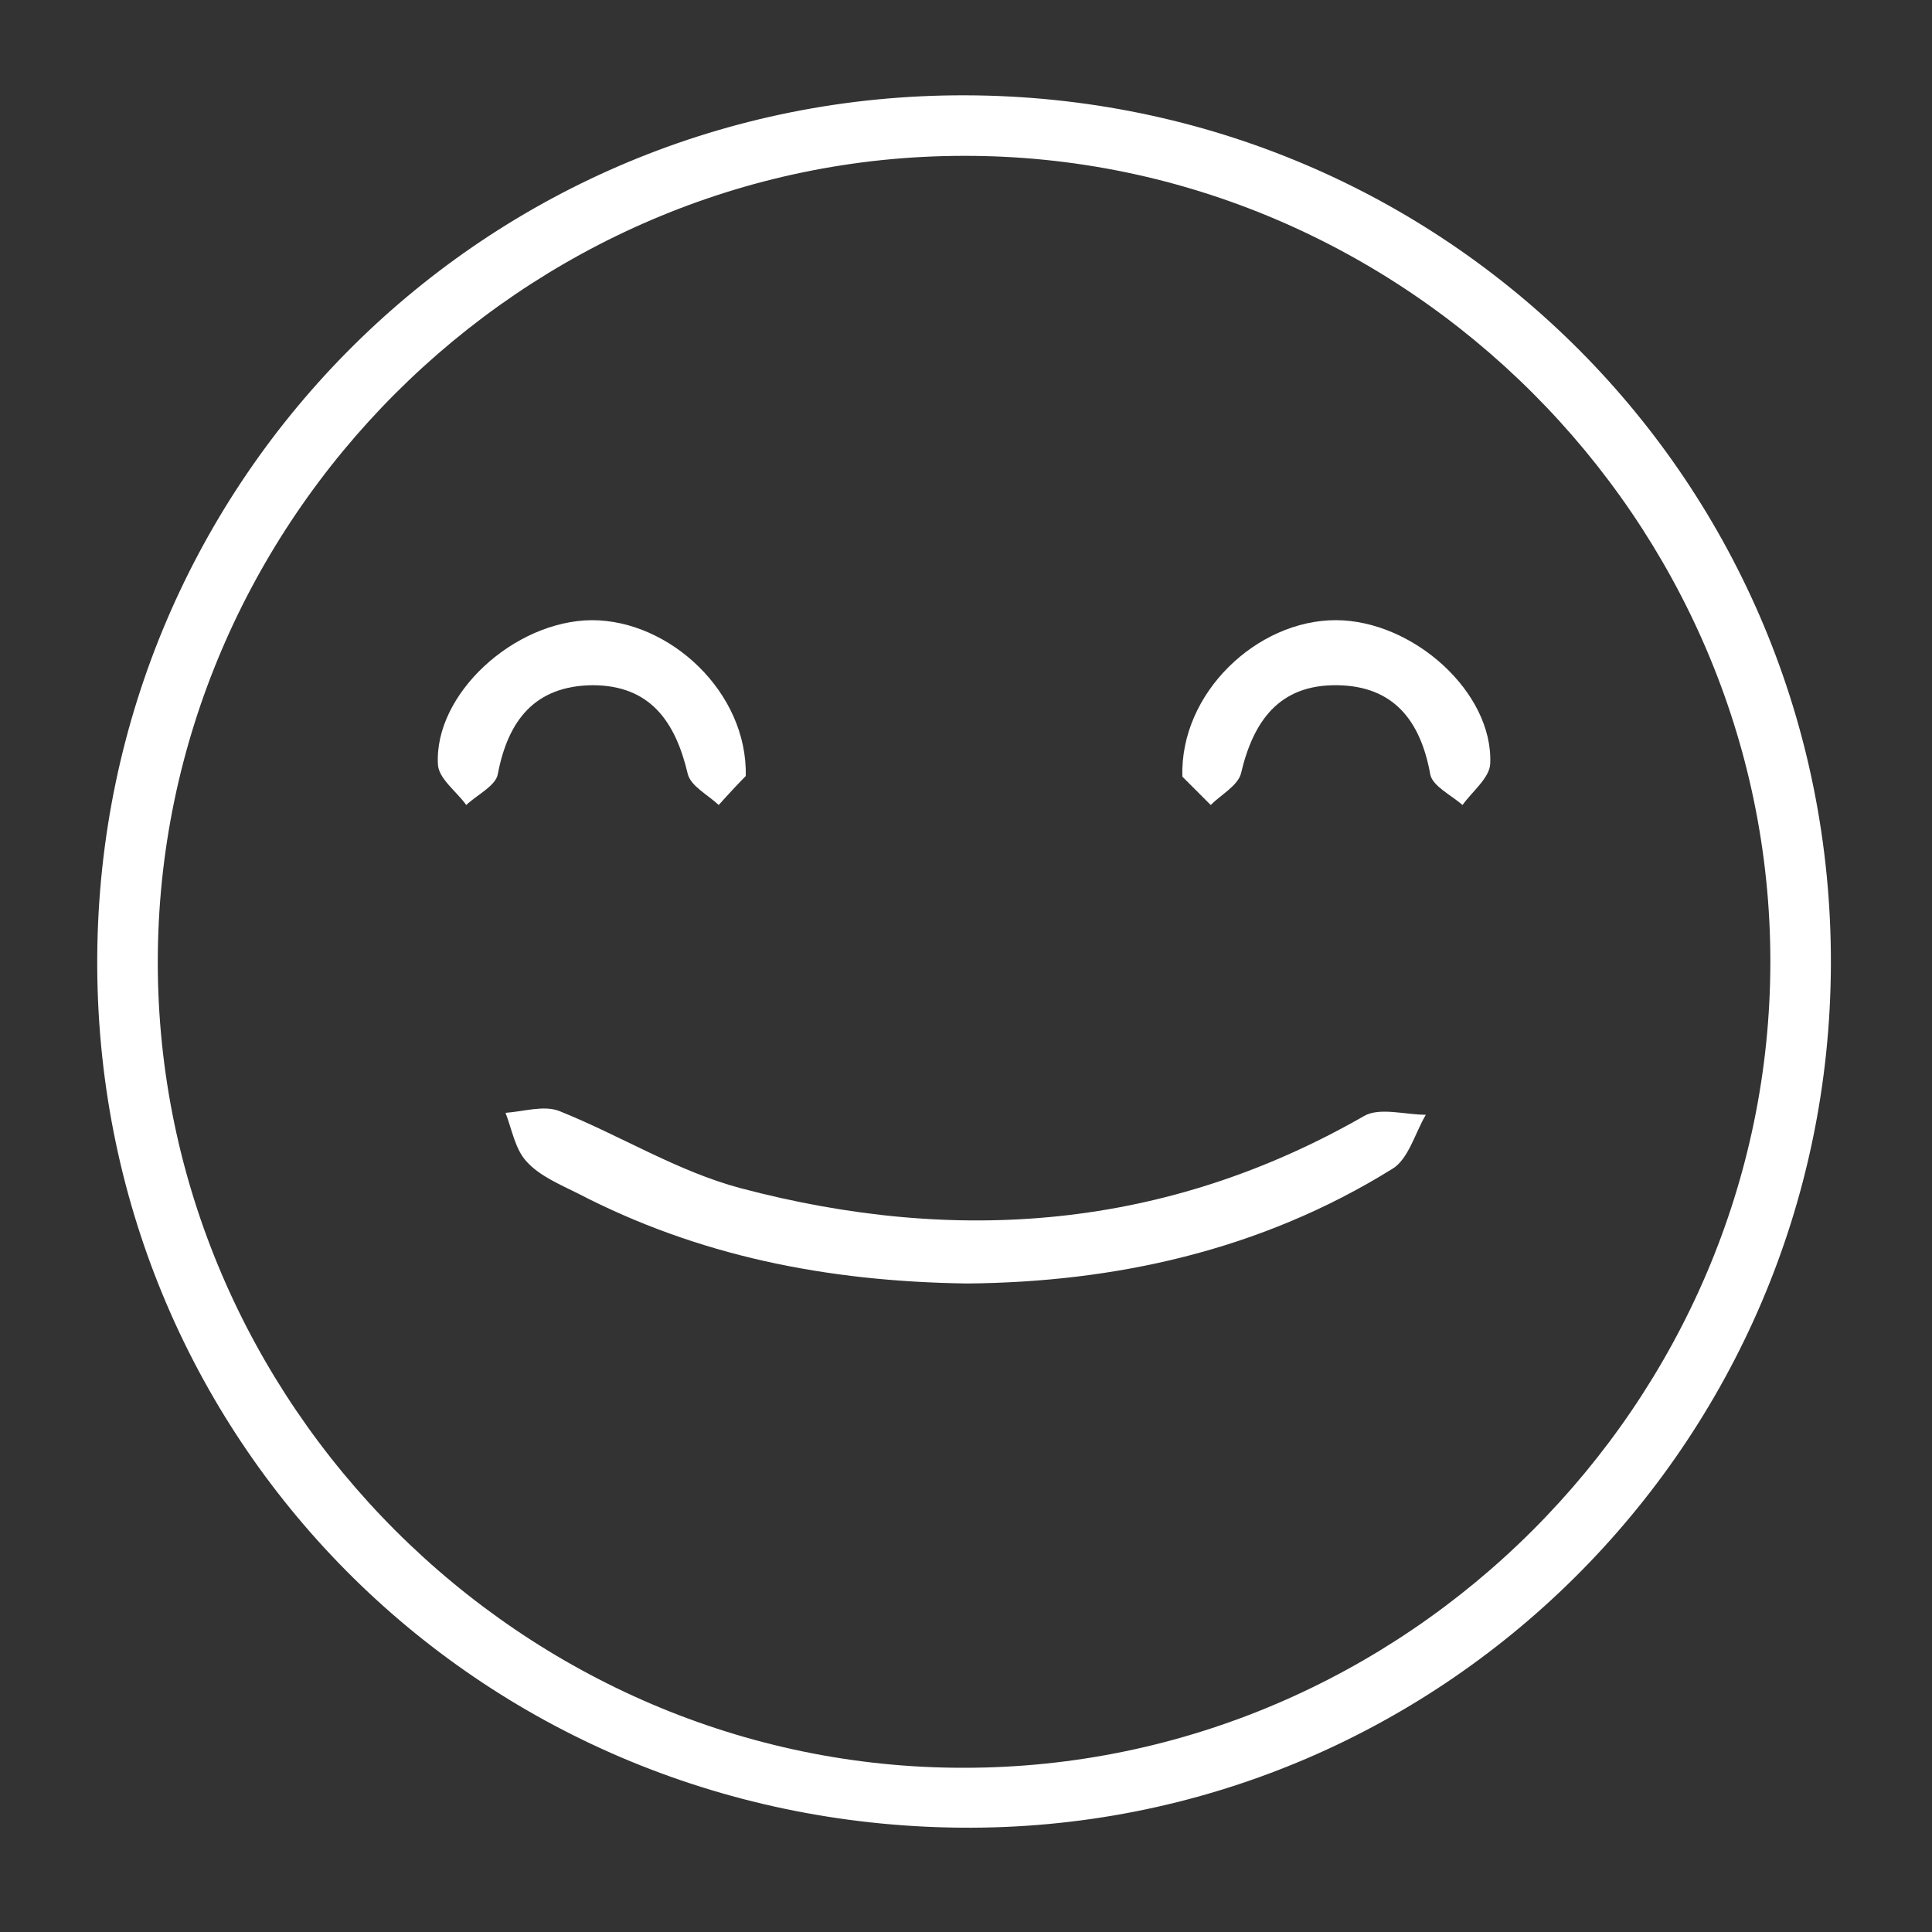
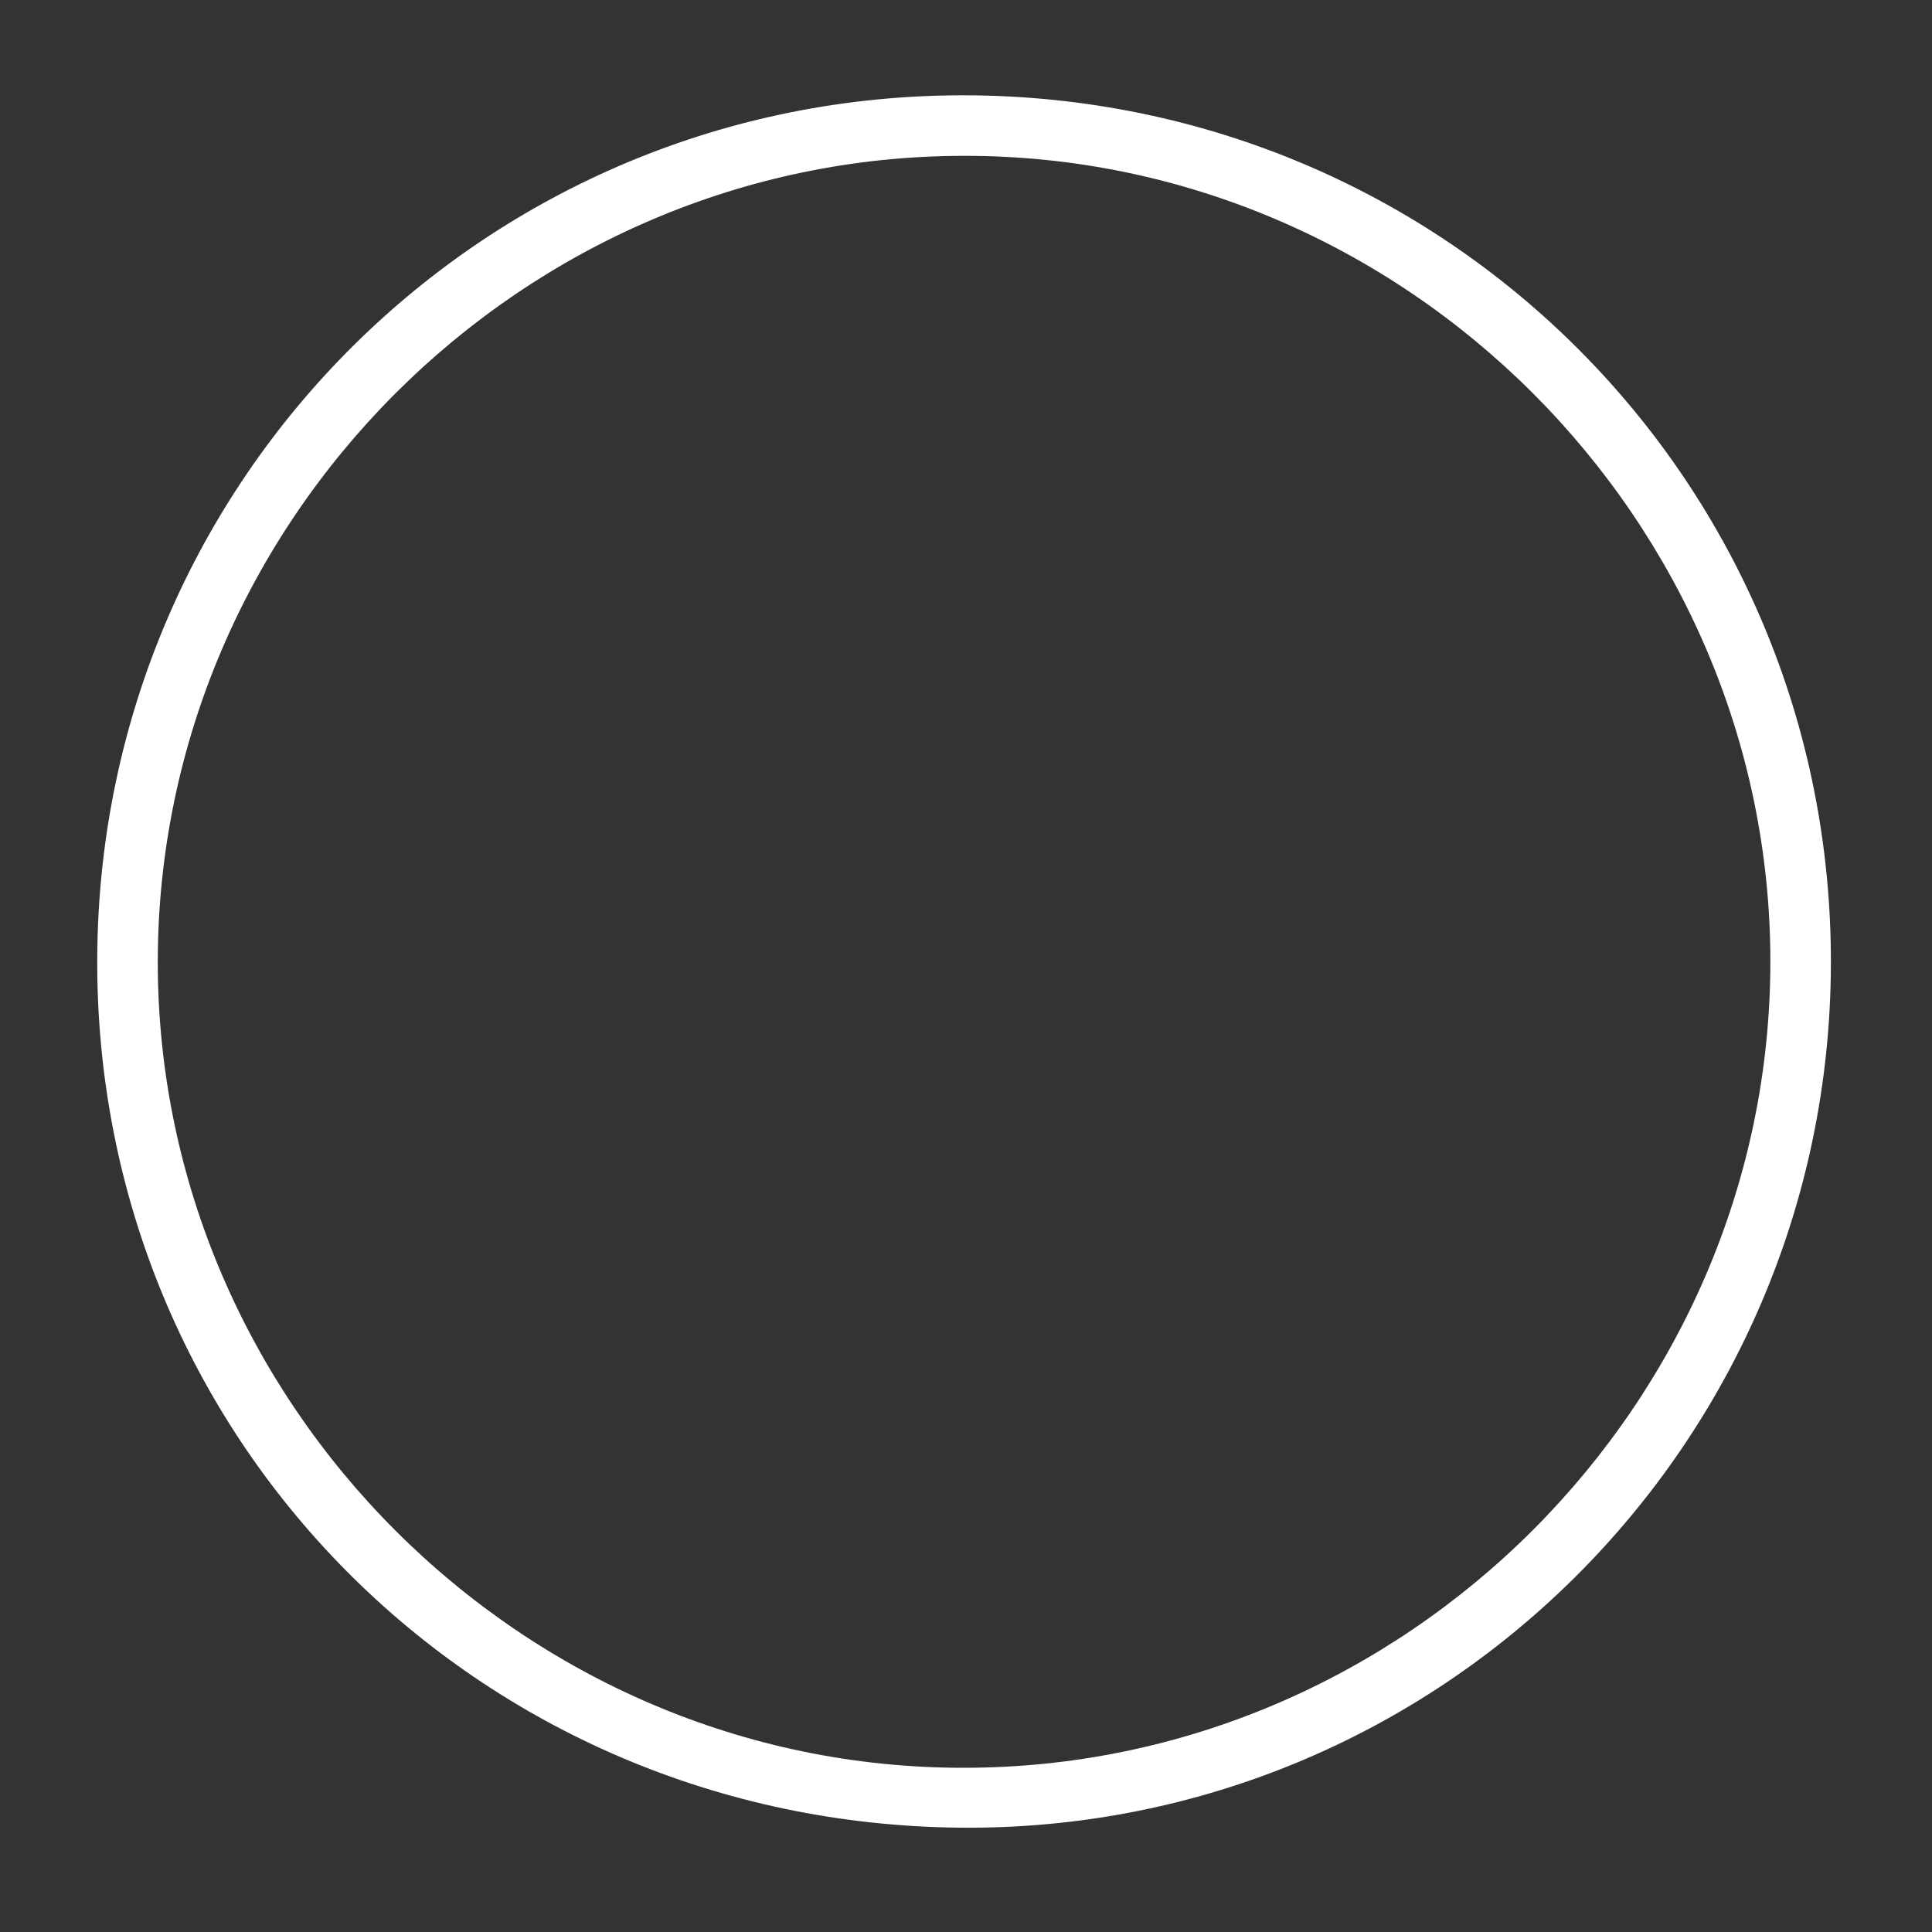
<svg xmlns="http://www.w3.org/2000/svg" version="1.1" id="Livello_1" x="0px" y="0px" viewBox="0 0 300 300" style="enable-background:new 0 0 300 300;" xml:space="preserve">
  <rect x="0" y="0" width="300" height="300" fill="#333333" stroke="none" />
  <style type="text/css">
	.st0{fill:#FFFFFF;}
</style>
  <g>
    <g>
      <path class="st0" d="M284.3,149.7c-0.2,74.6-60.9,134.8-135.2,134.1c-75.1-0.7-134.5-60.6-134-135.3    C15.6,74.2,75.6,14.6,149.9,14.8C224.7,15,284.5,75.1,284.3,149.7z M274.9,149.3c0-68.5-56.7-125.2-125.2-125.1    c-68.6,0-125.2,56.7-125.2,125.2c0,68.5,56.7,125.2,125.2,125.1C218.3,274.5,274.9,217.8,274.9,149.3z" />
      <g>
-         <path class="st0" d="M150.2,199.3c-21.9-0.3-41.8-4.3-60.5-14c-2.8-1.4-5.9-2.7-7.9-4.9c-1.8-1.9-2.3-5-3.3-7.6     c2.8-0.2,5.9-1.2,8.3-0.3c9.5,3.8,18.4,9.4,28.2,12c33.6,8.9,66.1,6.4,96.8-11.2c2.4-1.4,6.4-0.2,9.6-0.2     c-1.7,2.9-2.7,6.9-5.2,8.4C195.6,194.3,172.9,199.1,150.2,199.3z" />
-       </g>
+         </g>
      <g>
-         <path class="st0" d="M115.8,120.5c-0.8,0.8-2.5,2.6-4.2,4.5c-1.7-1.6-4.3-2.9-4.8-4.8c-1.9-8.1-5.8-13.8-14.8-13.8     c-8.9,0.1-13.1,5.4-14.7,13.8c-0.3,1.8-3.2,3.2-4.9,4.8c-1.5-2.1-4.3-4.1-4.4-6.3c-0.6-10.9,11.8-22.3,23.9-22.4     C104,96.3,116.1,107.5,115.8,120.5z" />
-       </g>
+         </g>
      <g>
-         <path class="st0" d="M183.6,120.6c-0.4-13,11.6-24.3,23.8-24.3c12,0,24.5,11.2,24,22.3c-0.1,2.2-2.8,4.3-4.3,6.4     c-1.7-1.5-4.6-2.9-5-4.7c-1.5-8.4-5.7-13.8-14.5-13.9c-9-0.1-13,5.6-14.9,13.7c-0.5,1.9-3.1,3.3-4.7,4.9     C186.2,123.2,184.4,121.4,183.6,120.6z" />
-       </g>
+         </g>
    </g>
  </g>
</svg>